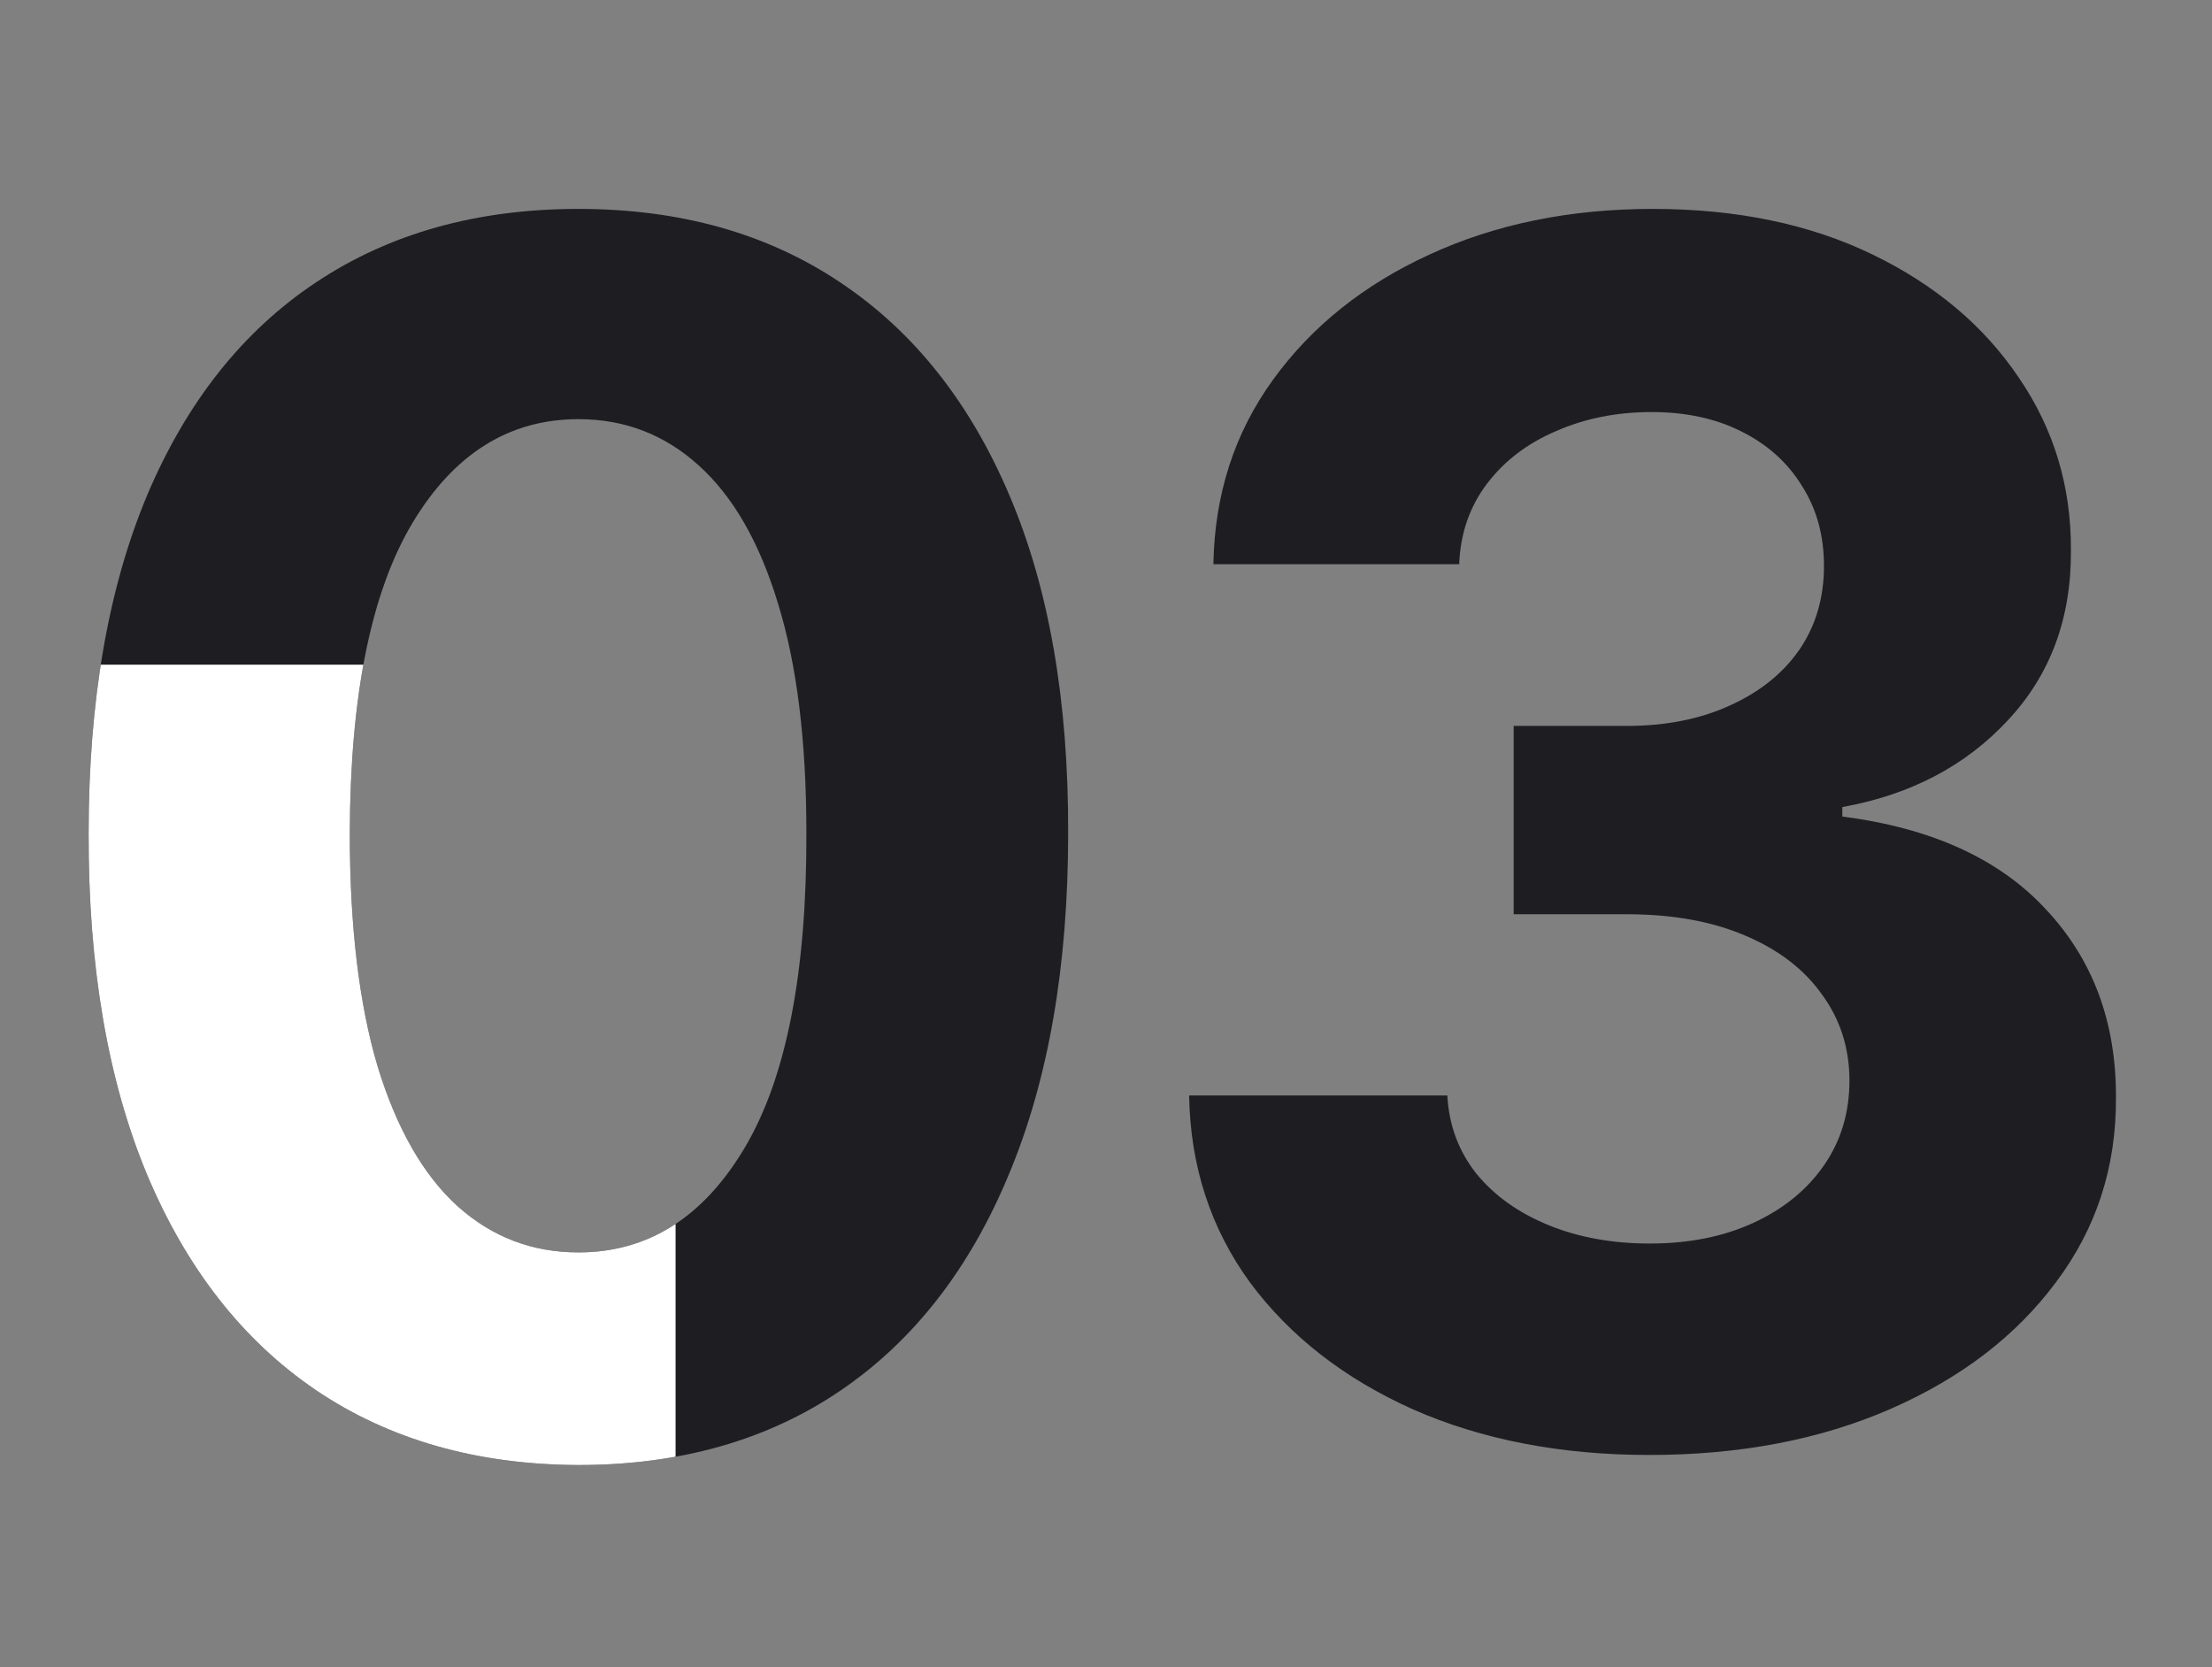
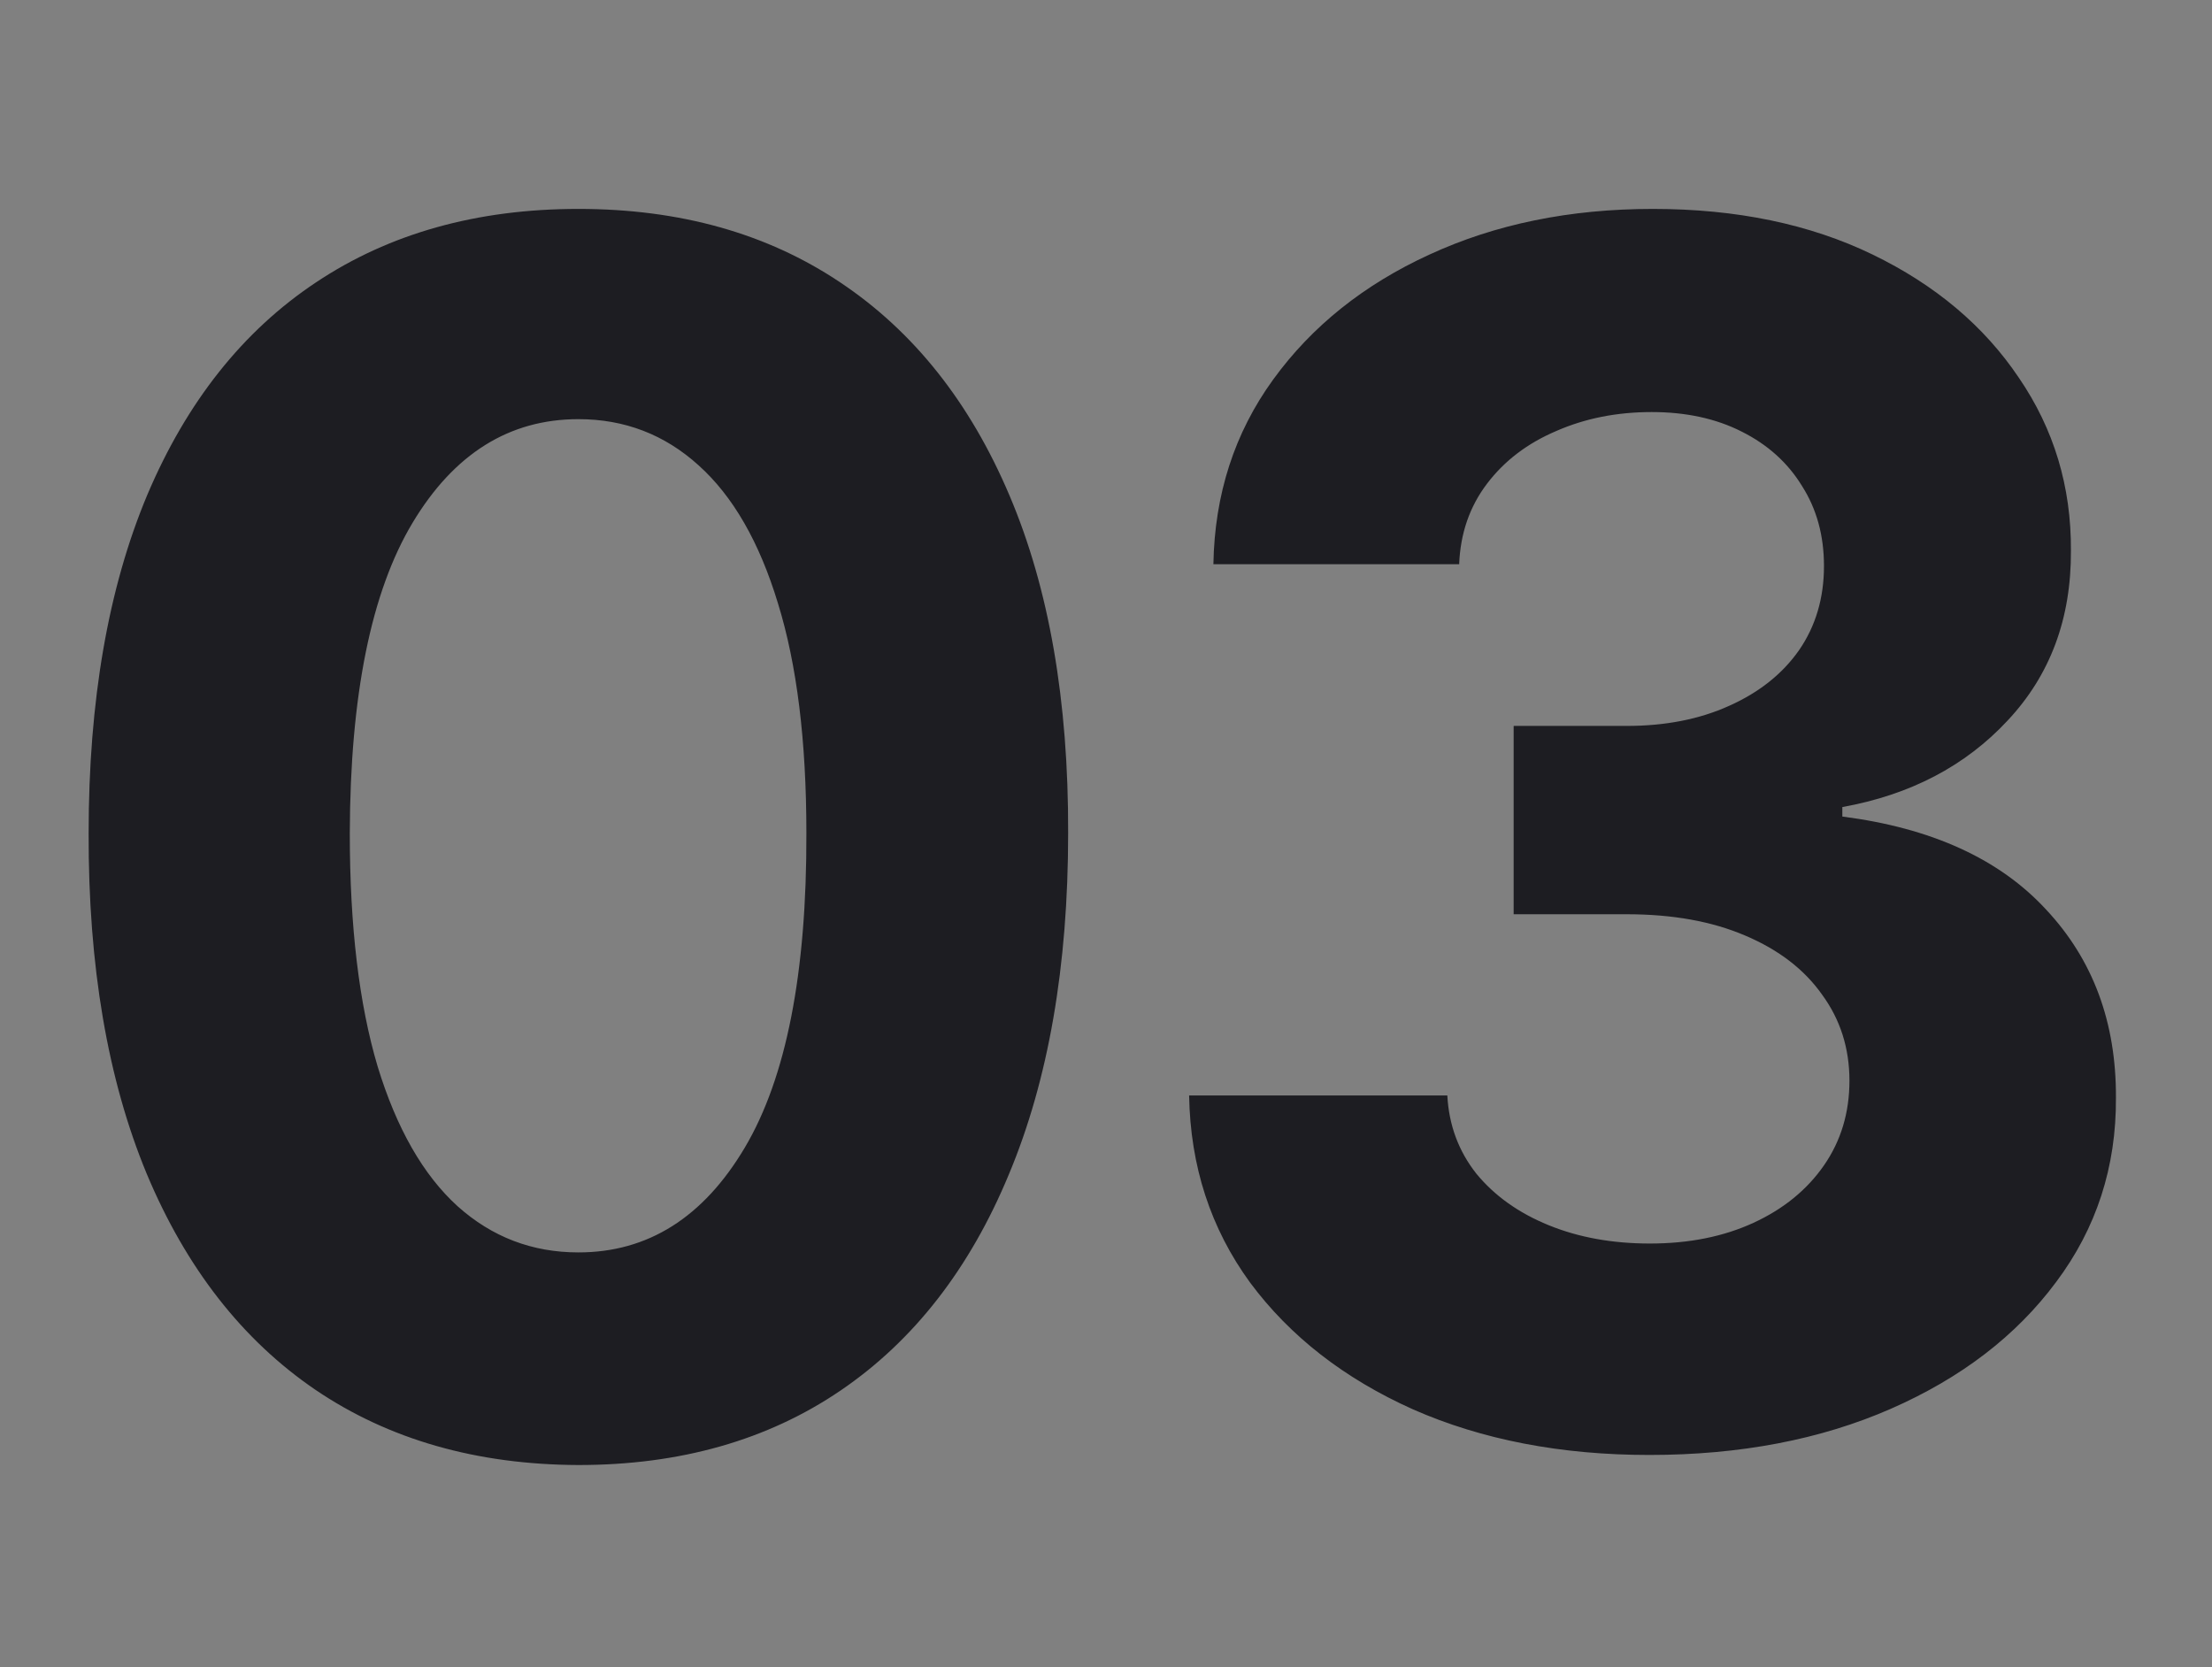
<svg xmlns="http://www.w3.org/2000/svg" width="203" height="153" viewBox="0 0 203 153" fill="none">
  <rect x="0" y="0" width="203" height="153" fill="#808080" stroke="none" />
  <path d="M53.08 134.446C43.732 134.409 35.688 132.109 28.949 127.543C22.246 122.978 17.083 116.366 13.46 107.706C9.873 99.047 8.097 88.63 8.134 76.456C8.134 64.318 9.927 53.973 13.514 45.422C17.137 36.872 22.3 30.368 29.003 25.911C35.743 21.419 43.768 19.172 53.08 19.172C62.392 19.172 70.399 21.419 77.102 25.911C83.841 30.404 89.023 36.926 92.646 45.477C96.269 53.992 98.063 64.318 98.026 76.456C98.026 88.666 96.215 99.101 92.591 107.76C89.004 116.42 83.859 123.032 77.156 127.598C70.453 132.163 62.428 134.446 53.08 134.446ZM53.08 114.934C59.457 114.934 64.547 111.728 68.352 105.315C72.156 98.902 74.04 89.282 74.004 76.456C74.004 68.013 73.135 60.984 71.395 55.368C69.692 49.752 67.265 45.531 64.113 42.705C60.997 39.879 57.319 38.466 53.08 38.466C46.739 38.466 41.667 41.636 37.862 47.977C34.058 54.318 32.138 63.81 32.101 76.456C32.101 85.007 32.953 92.144 34.656 97.869C36.395 103.557 38.841 107.833 41.993 110.695C45.145 113.521 48.841 114.934 53.08 114.934ZM151.357 133.522C143.241 133.522 136.013 132.127 129.672 129.337C123.368 126.511 118.386 122.634 114.726 117.706C111.103 112.742 109.237 107.018 109.128 100.532H132.824C132.969 103.25 133.857 105.641 135.487 107.706C137.154 109.735 139.364 111.311 142.118 112.434C144.872 113.558 147.969 114.119 151.411 114.119C154.998 114.119 158.169 113.485 160.922 112.217C163.676 110.949 165.832 109.192 167.39 106.945C168.948 104.699 169.727 102.108 169.727 99.173C169.727 96.202 168.894 93.575 167.227 91.293C165.596 88.974 163.241 87.162 160.162 85.858C157.118 84.554 153.495 83.901 149.292 83.901H138.911V66.618H149.292C152.843 66.618 155.977 66.002 158.694 64.771C161.448 63.539 163.586 61.836 165.107 59.662C166.629 57.452 167.39 54.879 167.39 51.944C167.39 49.154 166.72 46.709 165.379 44.607C164.075 42.469 162.227 40.803 159.836 39.607C157.48 38.411 154.727 37.814 151.575 37.814C148.386 37.814 145.469 38.393 142.824 39.553C140.179 40.676 138.06 42.288 136.466 44.39C134.871 46.491 134.02 48.955 133.911 51.781H111.356C111.465 45.368 113.295 39.716 116.846 34.825C120.396 29.933 125.179 26.111 131.194 23.357C137.245 20.567 144.074 19.172 151.683 19.172C159.364 19.172 166.086 20.567 171.847 23.357C177.608 26.147 182.082 29.915 185.271 34.661C188.495 39.372 190.09 44.662 190.053 50.531C190.09 56.763 188.151 61.963 184.238 66.129C180.361 70.296 175.307 72.941 169.075 74.064V74.934C177.263 75.985 183.495 78.829 187.771 83.467C192.082 88.068 194.22 93.829 194.184 100.749C194.22 107.09 192.39 112.724 188.695 117.652C185.035 122.58 179.981 126.456 173.531 129.283C167.082 132.109 159.691 133.522 151.357 133.522Z" fill="#1D1D22" />
  <g clip-path="url(#clip0_1026_4007)">
    <path d="M53.08 134.446C43.732 134.409 35.688 132.109 28.949 127.543C22.246 122.978 17.083 116.366 13.46 107.706C9.873 99.047 8.097 88.63 8.134 76.456C8.134 64.318 9.927 53.973 13.514 45.422C17.137 36.872 22.3 30.368 29.003 25.911C35.743 21.419 43.768 19.172 53.08 19.172C62.392 19.172 70.399 21.419 77.102 25.911C83.841 30.404 89.023 36.926 92.646 45.477C96.269 53.992 98.063 64.318 98.026 76.456C98.026 88.666 96.215 99.101 92.591 107.76C89.004 116.42 83.859 123.032 77.156 127.598C70.453 132.163 62.428 134.446 53.08 134.446ZM53.08 114.934C59.457 114.934 64.547 111.728 68.352 105.315C72.156 98.902 74.04 89.282 74.004 76.456C74.004 68.013 73.135 60.984 71.395 55.368C69.692 49.752 67.265 45.531 64.113 42.705C60.997 39.879 57.319 38.466 53.08 38.466C46.739 38.466 41.667 41.636 37.862 47.977C34.058 54.318 32.138 63.81 32.101 76.456C32.101 85.007 32.953 92.144 34.656 97.869C36.395 103.557 38.841 107.833 41.993 110.695C45.145 113.521 48.841 114.934 53.08 114.934ZM151.357 133.522C143.241 133.522 136.013 132.127 129.672 129.337C123.368 126.511 118.386 122.634 114.726 117.706C111.103 112.742 109.237 107.018 109.128 100.532H132.824C132.969 103.25 133.857 105.641 135.487 107.706C137.154 109.735 139.364 111.311 142.118 112.434C144.872 113.558 147.969 114.119 151.411 114.119C154.998 114.119 158.169 113.485 160.922 112.217C163.676 110.949 165.832 109.192 167.39 106.945C168.948 104.699 169.727 102.108 169.727 99.173C169.727 96.202 168.894 93.575 167.227 91.293C165.596 88.974 163.241 87.162 160.162 85.858C157.118 84.554 153.495 83.901 149.292 83.901H138.911V66.618H149.292C152.843 66.618 155.977 66.002 158.694 64.771C161.448 63.539 163.586 61.836 165.107 59.662C166.629 57.452 167.39 54.879 167.39 51.944C167.39 49.154 166.72 46.709 165.379 44.607C164.075 42.469 162.227 40.803 159.836 39.607C157.48 38.411 154.727 37.814 151.575 37.814C148.386 37.814 145.469 38.393 142.824 39.553C140.179 40.676 138.06 42.288 136.466 44.39C134.871 46.491 134.02 48.955 133.911 51.781H111.356C111.465 45.368 113.295 39.716 116.846 34.825C120.396 29.933 125.179 26.111 131.194 23.357C137.245 20.567 144.074 19.172 151.683 19.172C159.364 19.172 166.086 20.567 171.847 23.357C177.608 26.147 182.082 29.915 185.271 34.661C188.495 39.372 190.09 44.662 190.053 50.531C190.09 56.763 188.151 61.963 184.238 66.129C180.361 70.296 175.307 72.941 169.075 74.064V74.934C177.263 75.985 183.495 78.829 187.771 83.467C192.082 88.068 194.22 93.829 194.184 100.749C194.22 107.09 192.39 112.724 188.695 117.652C185.035 122.58 179.981 126.456 173.531 129.283C167.082 132.109 159.691 133.522 151.357 133.522Z" fill="white" />
  </g>
  <defs>
    <clipPath id="clip0_1026_4007">
-       <rect width="62" height="75" fill="white" transform="translate(0 61)" />
-     </clipPath>
+       </clipPath>
  </defs>
</svg>